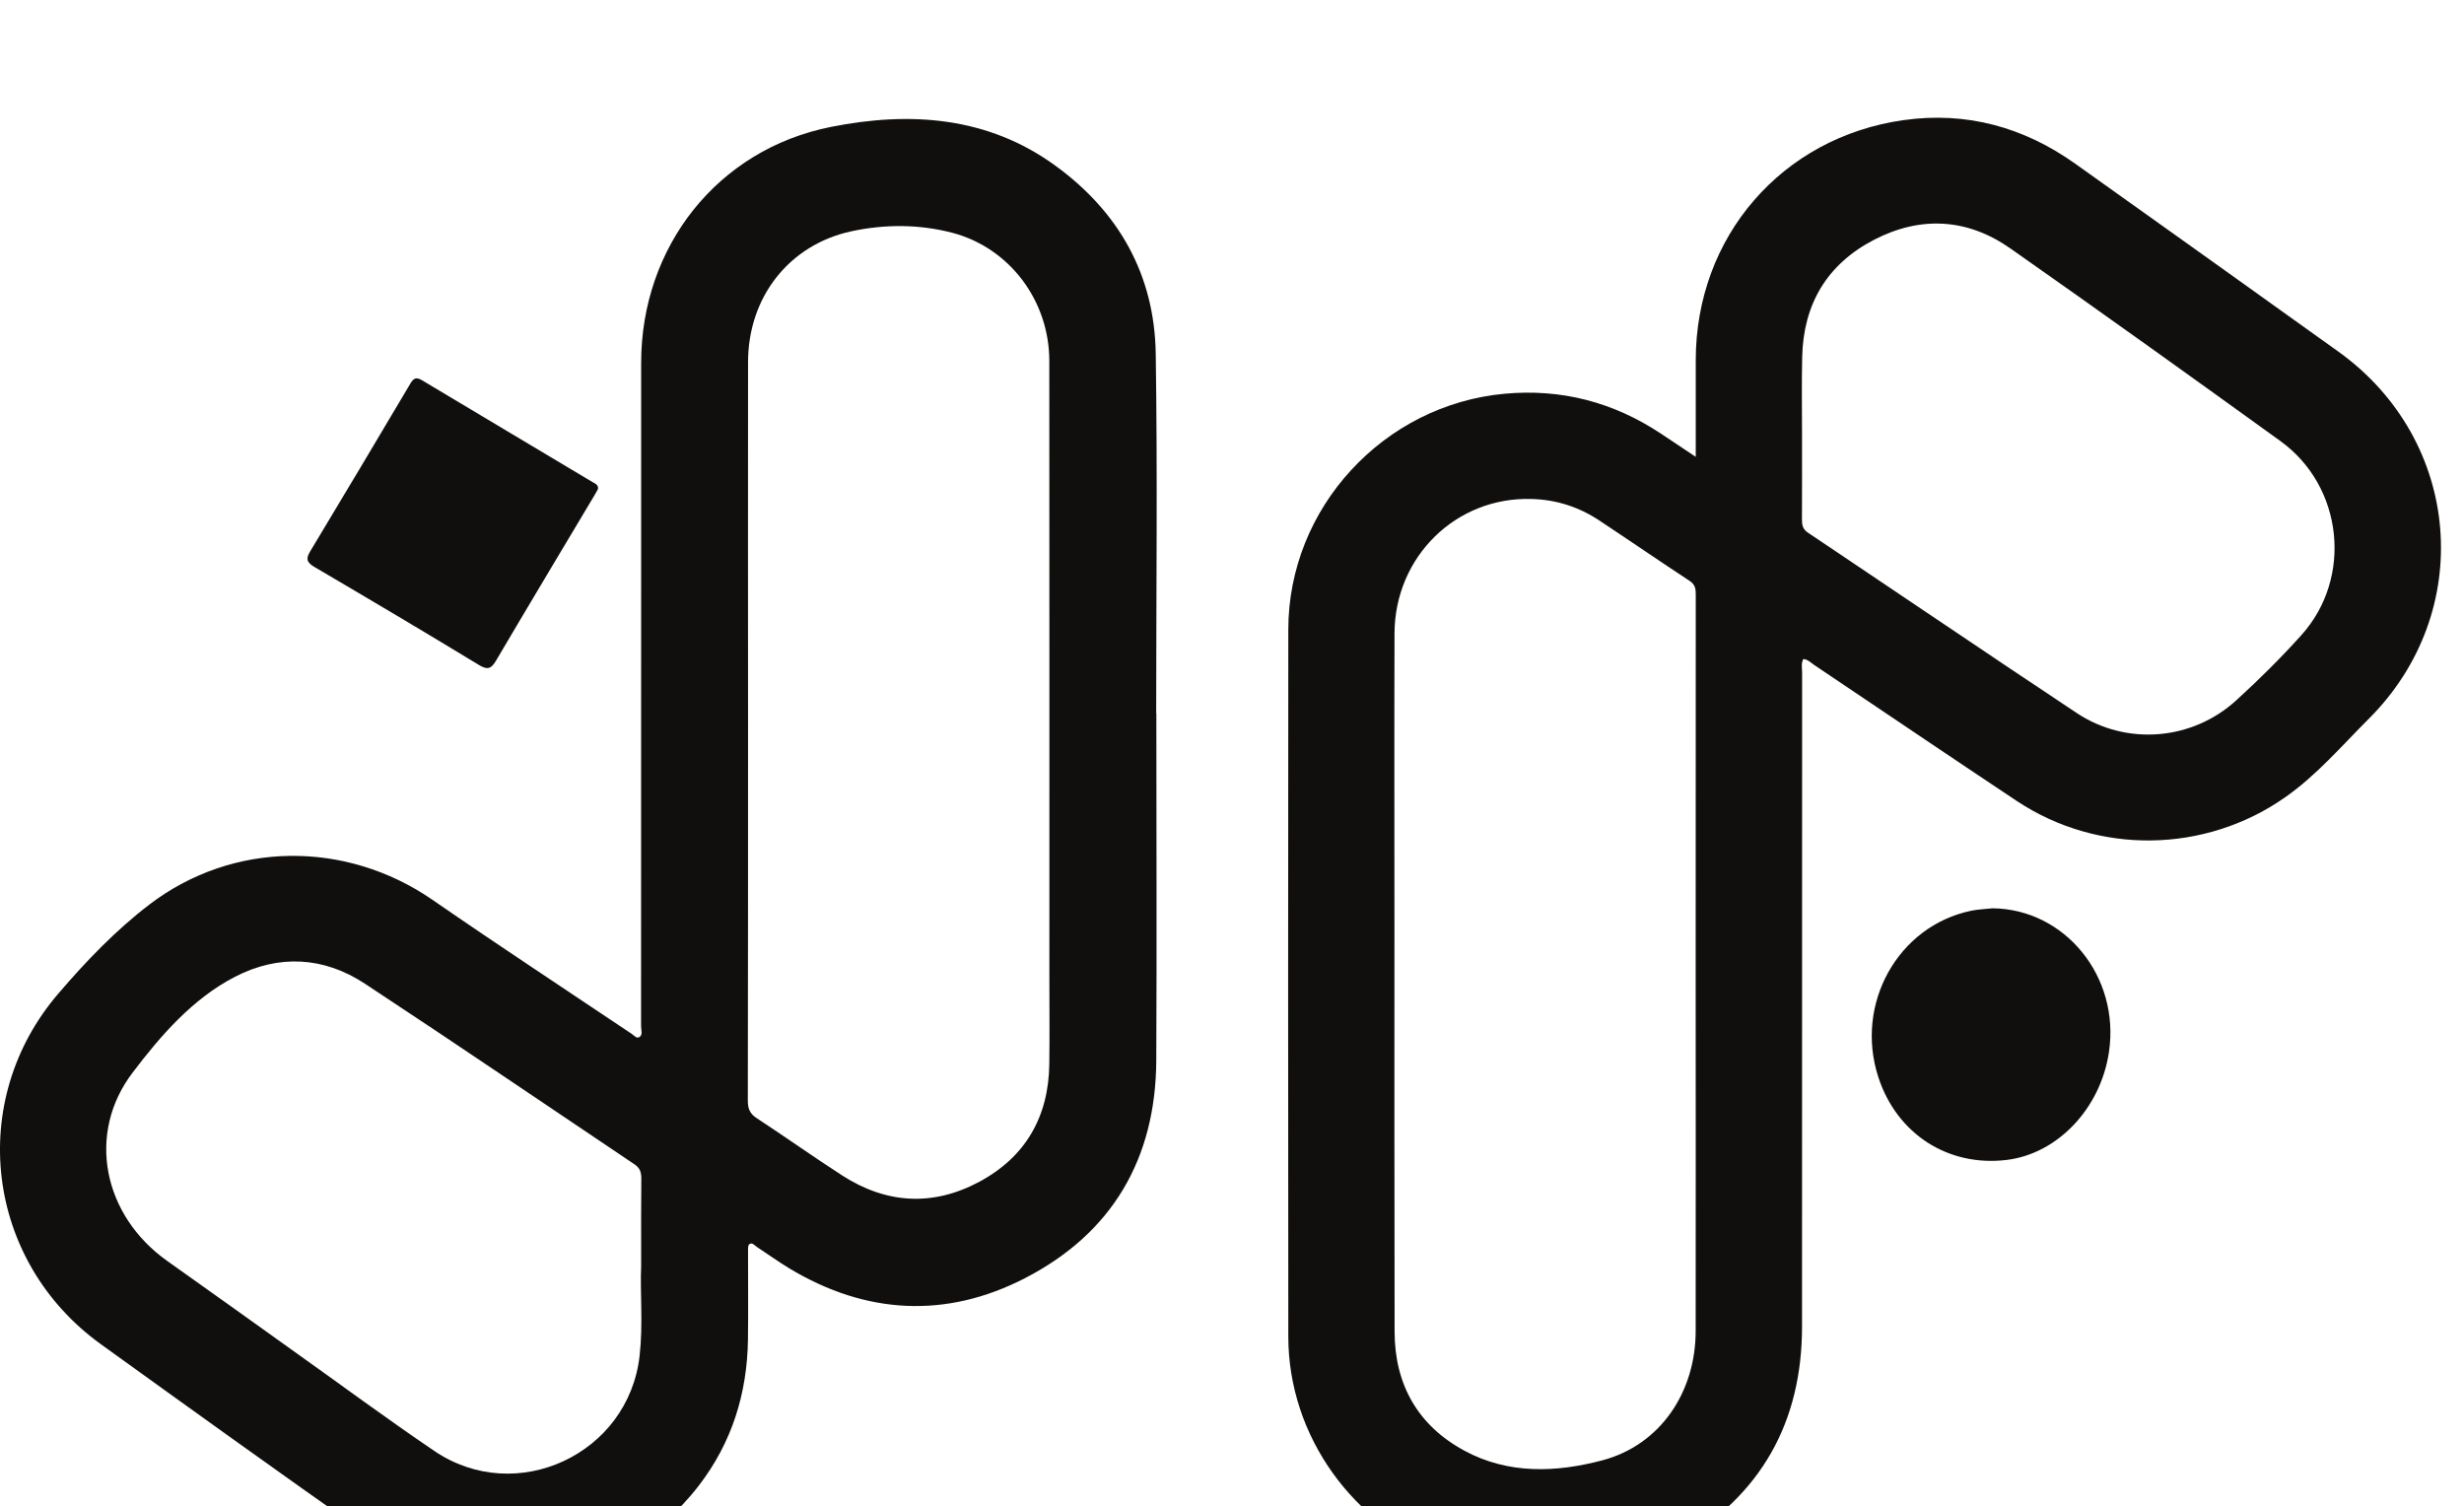
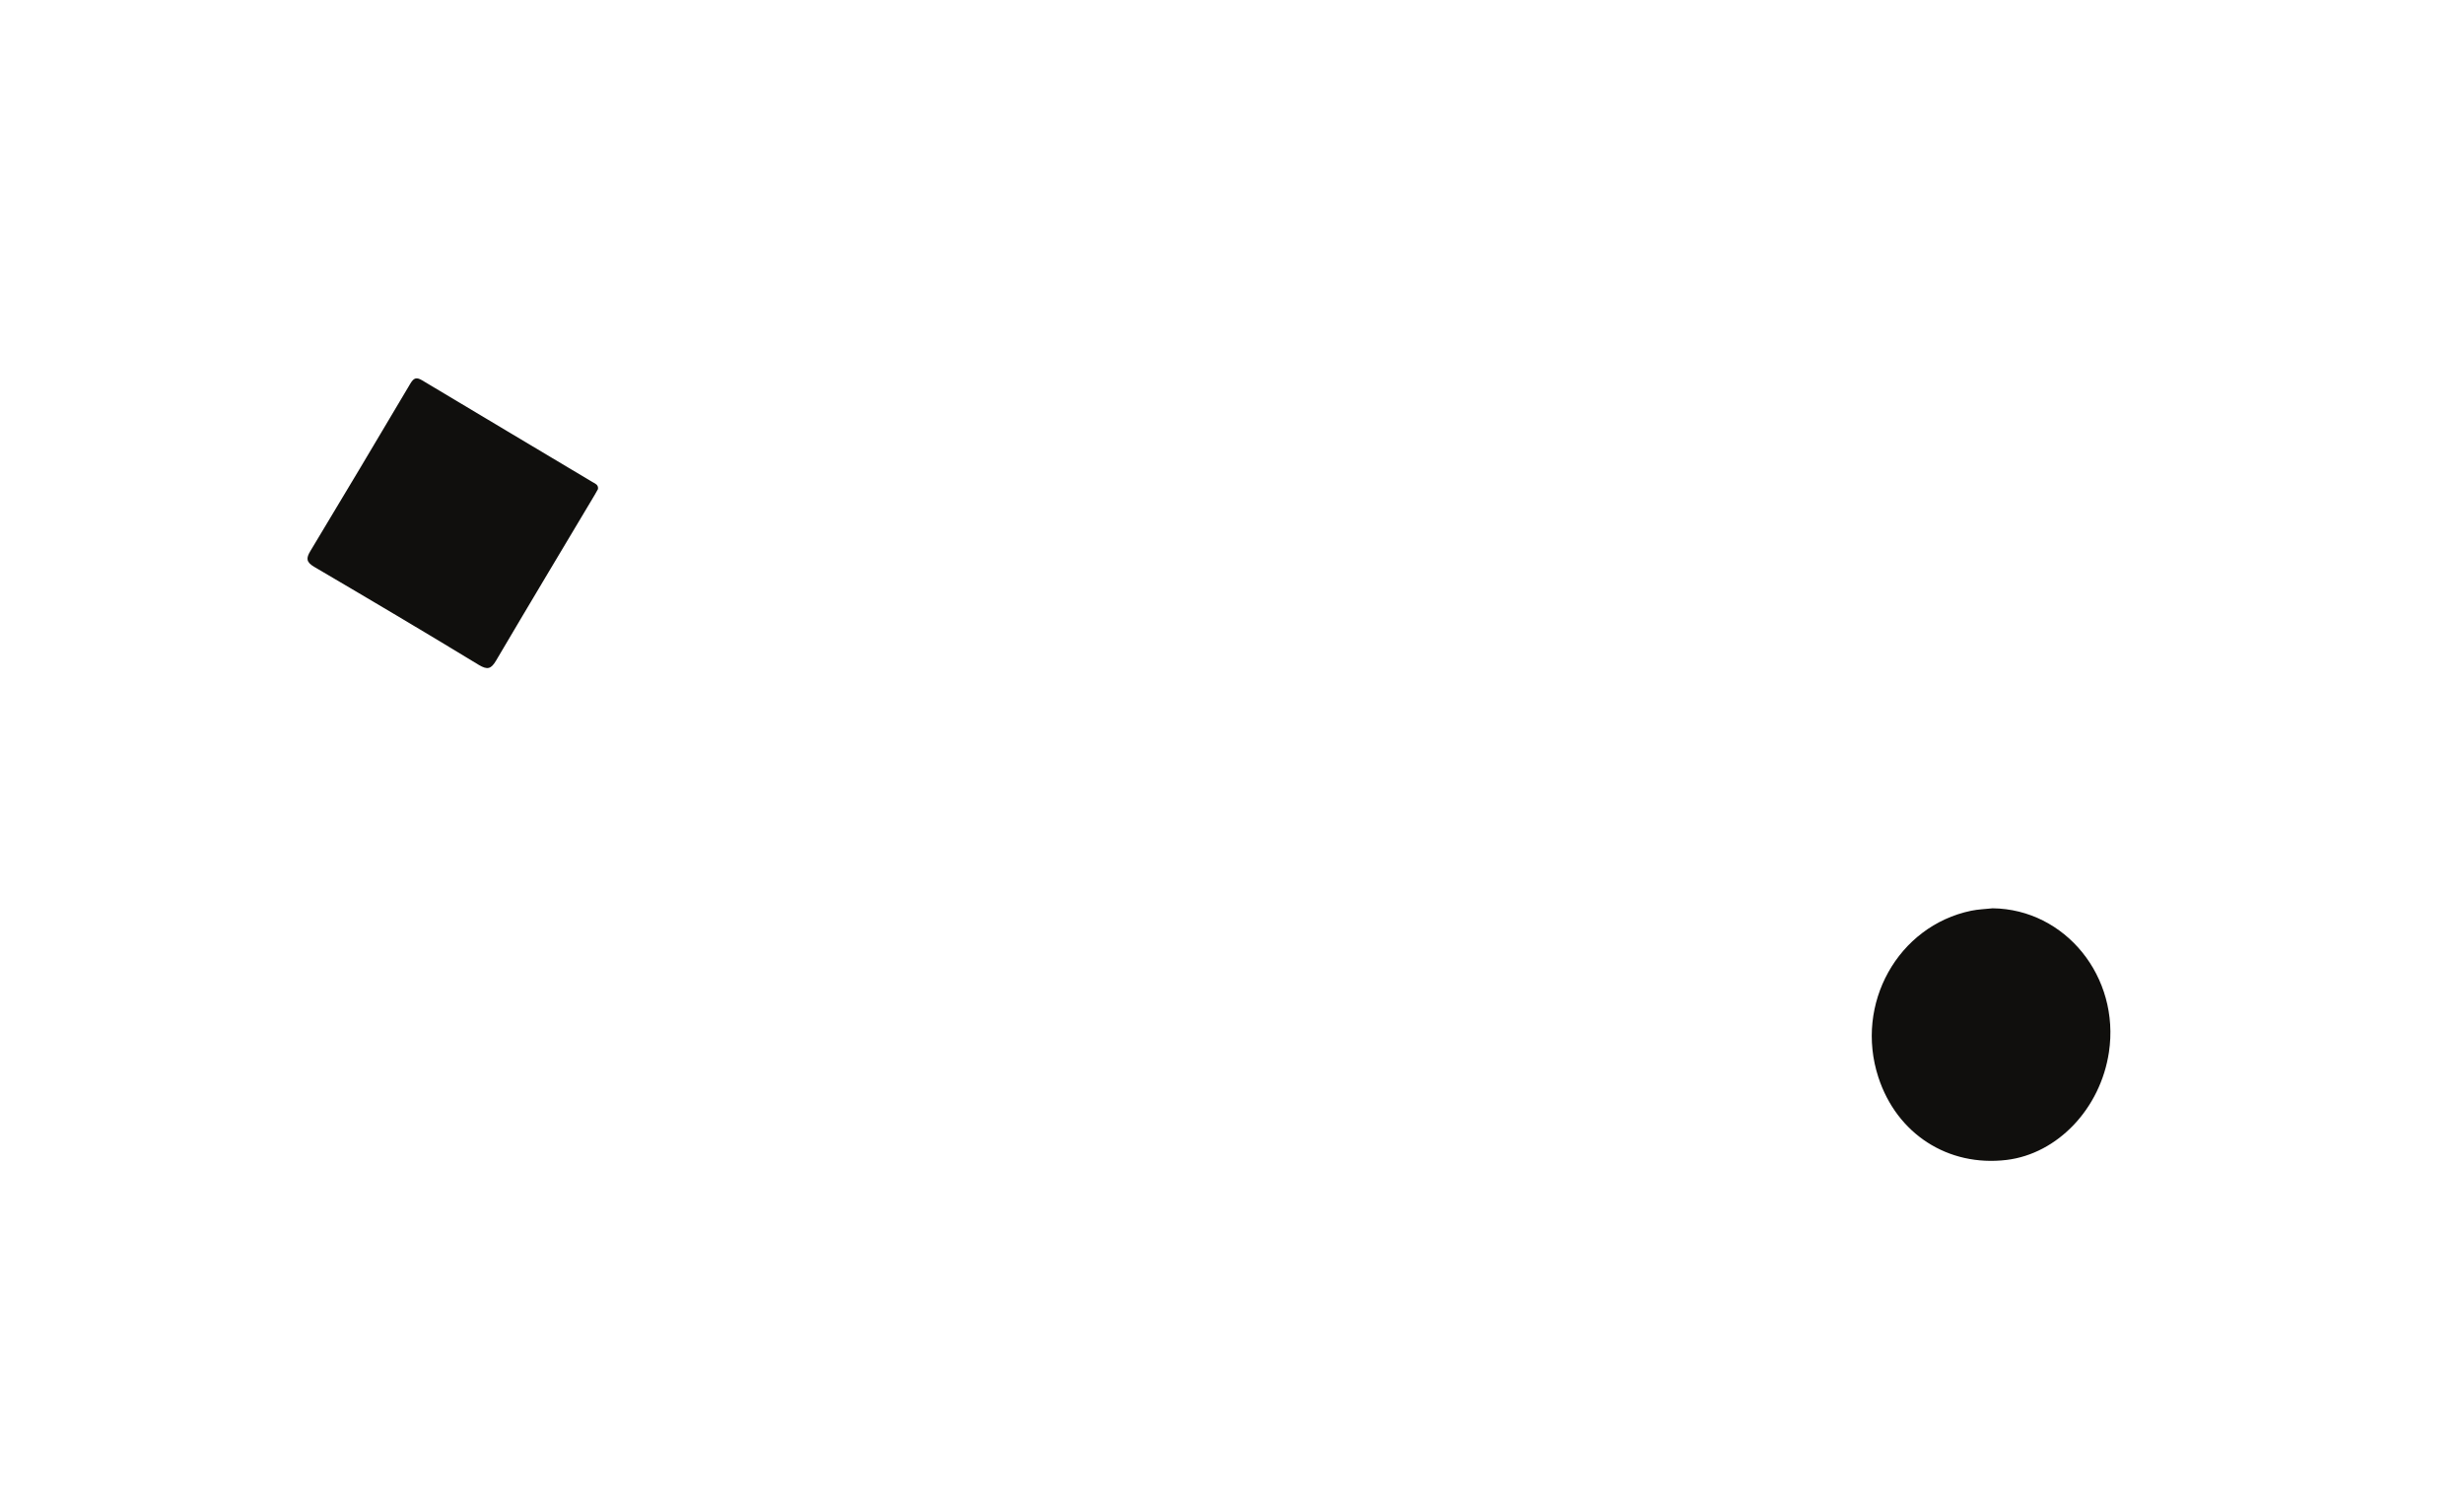
<svg xmlns="http://www.w3.org/2000/svg" width="151.178mm" height="92.399mm" viewBox="0 0 151.178 92.399" version="1.1" id="svg1" xml:space="preserve">
  <defs id="defs1" />
  <g id="layer1" transform="translate(508.161,252.192)">
    <g transform="matrix(0.047,0,0,-0.047,-508.161,520.736)" id="g104">
-       <path id="path106" style="fill:#100f0d;fill-opacity:1;fill-rule:nonzero;stroke:none" d="m 1369.78,15056 c -0.9,-68.8 -31.21,-121.3 -91.82,-153.7 -60.51,-32.2 -121.12,-28.6 -178.83,8.7 -37.51,24.2 -73.82,50.1 -111.127,74.5 -9.2,5.9 -11.803,12.5 -11.803,23 0.306,163.4 0.306,326.8 0.306,490.3 0,158 -0.201,315.9 0,473.9 0.096,84.5 53.504,153.2 135.124,170.7 43.41,9.3 87.92,9.3 131.12,-1.9 75.02,-19.5 127.03,-88.8 127.03,-167.3 0.2,-268.9 0.1,-537.9 0.1,-806.7 0,-37.2 0.4,-74.3 -0.1,-111.5 z m -534.802,-380.4 c -14.299,-128.6 -160.932,-197.1 -268.053,-124.4 -63.11,42.8 -124.423,88.2 -186.535,132.4 -54.009,38.5 -107.82,77.3 -161.931,115.5 -83.717,59.2 -106.221,166.2 -45.109,246.3 36.806,48.3 77.917,96.1 133.528,124.8 57.008,29.4 115.82,26.3 169.532,-9.1 117.821,-77.5 234.442,-157 351.663,-235.6 7.202,-4.8 9.104,-10.3 9.104,-18.4 -0.402,-35.6 -0.201,-71.3 -0.201,-114.8 -1.596,-33.6 2.697,-75.3 -1.998,-116.7 z m 674.322,838.6 c 0,156.5 1.81,313 -0.59,469.5 -1.61,102.6 -47.91,184.8 -130.73,245.1 -88.82,64.7 -190.23,71.2 -292.85,50.9 -148.631,-29.4 -248.154,-156.6 -248.154,-308.1 0,-288.7 0,-577.6 -0.099,-866.3 0,-4.7 2.499,-10.7 -2.1,-13.8 -3.602,-2.5 -7.1,2.1 -10.202,4.2 -86.816,58.2 -174.133,115.6 -260.149,175 -112.922,77.9 -260.449,76.8 -369.07,-6 -44.308,-33.7 -82.818,-74.1 -118.922,-116.1 -120.824,-140.5 -95.419,-349.4 55.11,-458 116.921,-84.3 233.944,-168.4 351.966,-251.3 138.225,-97.1 325.761,-67.3 428.782,66.7 43.309,56.3 63.11,120.5 64.109,190.8 0.501,38.2 0,76.3 0.105,114.4 0,3.4 -0.306,8.3 1.596,9.8 3.905,3 7.106,-1.7 10.207,-3.7 14.101,-9.2 27.701,-19.1 42.111,-27.8 100.11,-60.2 204.23,-65.9 307.35,-12.9 114.02,58.6 170.94,155.9 171.64,284.3 0.79,151 0.09,302.1 0.09,453.3 0,0 -0.09,0 -0.2,0" />
-     </g>
+       </g>
    <g transform="matrix(0.047,0,0,-0.047,-508.161,520.736)" id="g108">
-       <path id="path110" style="fill:#100f0d;fill-opacity:1;fill-rule:nonzero;stroke:none" d="m 3004.1,15616 c -26.73,-29.7 -55.26,-58 -84.78,-84.9 -57.56,-52.6 -143.55,-59.7 -208.49,-16.5 -117.21,77.8 -233.62,156.9 -350.63,235.3 -6.99,4.6 -7.89,10.1 -7.89,17.4 0.2,36.5 0.11,73.1 0.11,109.6 0,34.2 -0.61,68.2 0.2,102.3 1.49,69.1 32.52,121.4 94.06,153.2 60.86,31.4 121.9,27.8 177.96,-11.6 118.02,-82.8 235.23,-166.8 352.13,-251.2 82.1,-59.2 94.97,-178.6 27.33,-253.6 z m -790.55,-908.3 c -0.09,-80.3 -46.48,-148.7 -121.59,-168.7 -60.25,-16 -123,-18.6 -180.46,12.6 -60.75,32.9 -90.87,86.4 -90.97,155.4 -0.4,176.4 -0.2,352.8 -0.2,529.1 0,127.5 -0.3,255 0.09,382.4 0.41,100.3 80.51,178.5 179.17,175.4 31.82,-0.9 61.35,-10.3 87.78,-27.8 39.6,-26.2 78.6,-53.1 118.31,-79.1 7.87,-5.2 7.98,-11.3 7.98,-18.8 -0.11,-163 -0.11,-326.1 -0.11,-489.1 0,-157.1 0.21,-314.3 0,-471.4 z m 839.24,1278.4 c -114.32,82.1 -229.04,163.7 -343.65,245.4 -67.34,47.9 -142.05,68.5 -224.05,57 -159.11,-22.3 -271.33,-152.5 -271.43,-313.2 -0.11,-40.9 0,-81.8 0,-126.4 -17.06,11.4 -31.33,21 -45.59,30.4 -61.95,41 -129.58,58.8 -203.9,52 -157.91,-14.4 -282.3,-148.9 -282.4,-307.7 -0.3,-307.9 -0.3,-615.6 0,-923.4 0.1,-129.7 85.39,-247.6 207.69,-291.1 52.67,-18.7 106.73,-18.4 161.1,-17.3 49.78,1 96.96,13.4 139.85,38.4 108.44,63.2 162.01,158.3 162.01,283.6 0.09,284.6 0,569.1 0.09,853.7 0,5.7 -1.59,11.8 1.6,17.5 5.99,-0.5 9.68,-4.8 14.07,-7.7 88.18,-59.2 176.06,-118.8 264.54,-177.6 106.35,-70.6 245.59,-68.4 349.94,4.5 41.3,28.8 73.82,67 109.13,102.3 140.56,139.8 122.3,363.7 -39,479.6" />
-     </g>
+       </g>
    <g transform="matrix(0.044,0,0,-0.044,-508.161,520.736)" id="g112">
      <path id="path114" style="fill:#100f0d;fill-opacity:1;fill-rule:nonzero;stroke:none" d="m 2778.57,16300 c 101.31,-1.2 177.9,-95.7 162.19,-200.6 -11.78,-78.7 -71.68,-141.7 -142.73,-150.3 -81.65,-9.8 -153.09,36.3 -178.83,115.4 -33.28,102.2 27.22,210.8 129.49,232.1 9.77,2 19.91,2.3 29.88,3.4" />
    </g>
    <g transform="matrix(0.046,0,0,-0.046,-508.161,520.736)" id="g116">
      <path id="path118" style="fill:#100f0d;fill-opacity:1;fill-rule:nonzero;stroke:none" d="m 797.619,16150.5 c -1.343,-2.4 -2.774,-5.1 -4.341,-7.7 -43.905,-73.6 -88.049,-147.1 -131.501,-220.9 -6.705,-11.4 -11.476,-13 -23.259,-5.9 -72.826,44.3 -146.114,87.7 -219.576,130.8 -10.595,6.3 -10.83,11.4 -4.922,21.1 44.787,74.3 89.202,148.8 133.388,223.4 4.477,7.5 8.136,8.7 15.636,4.2 75.73,-45.4 151.632,-90.5 227.42,-135.8 3.261,-1.9 7.844,-3.4 7.155,-9.2" />
    </g>
  </g>
</svg>